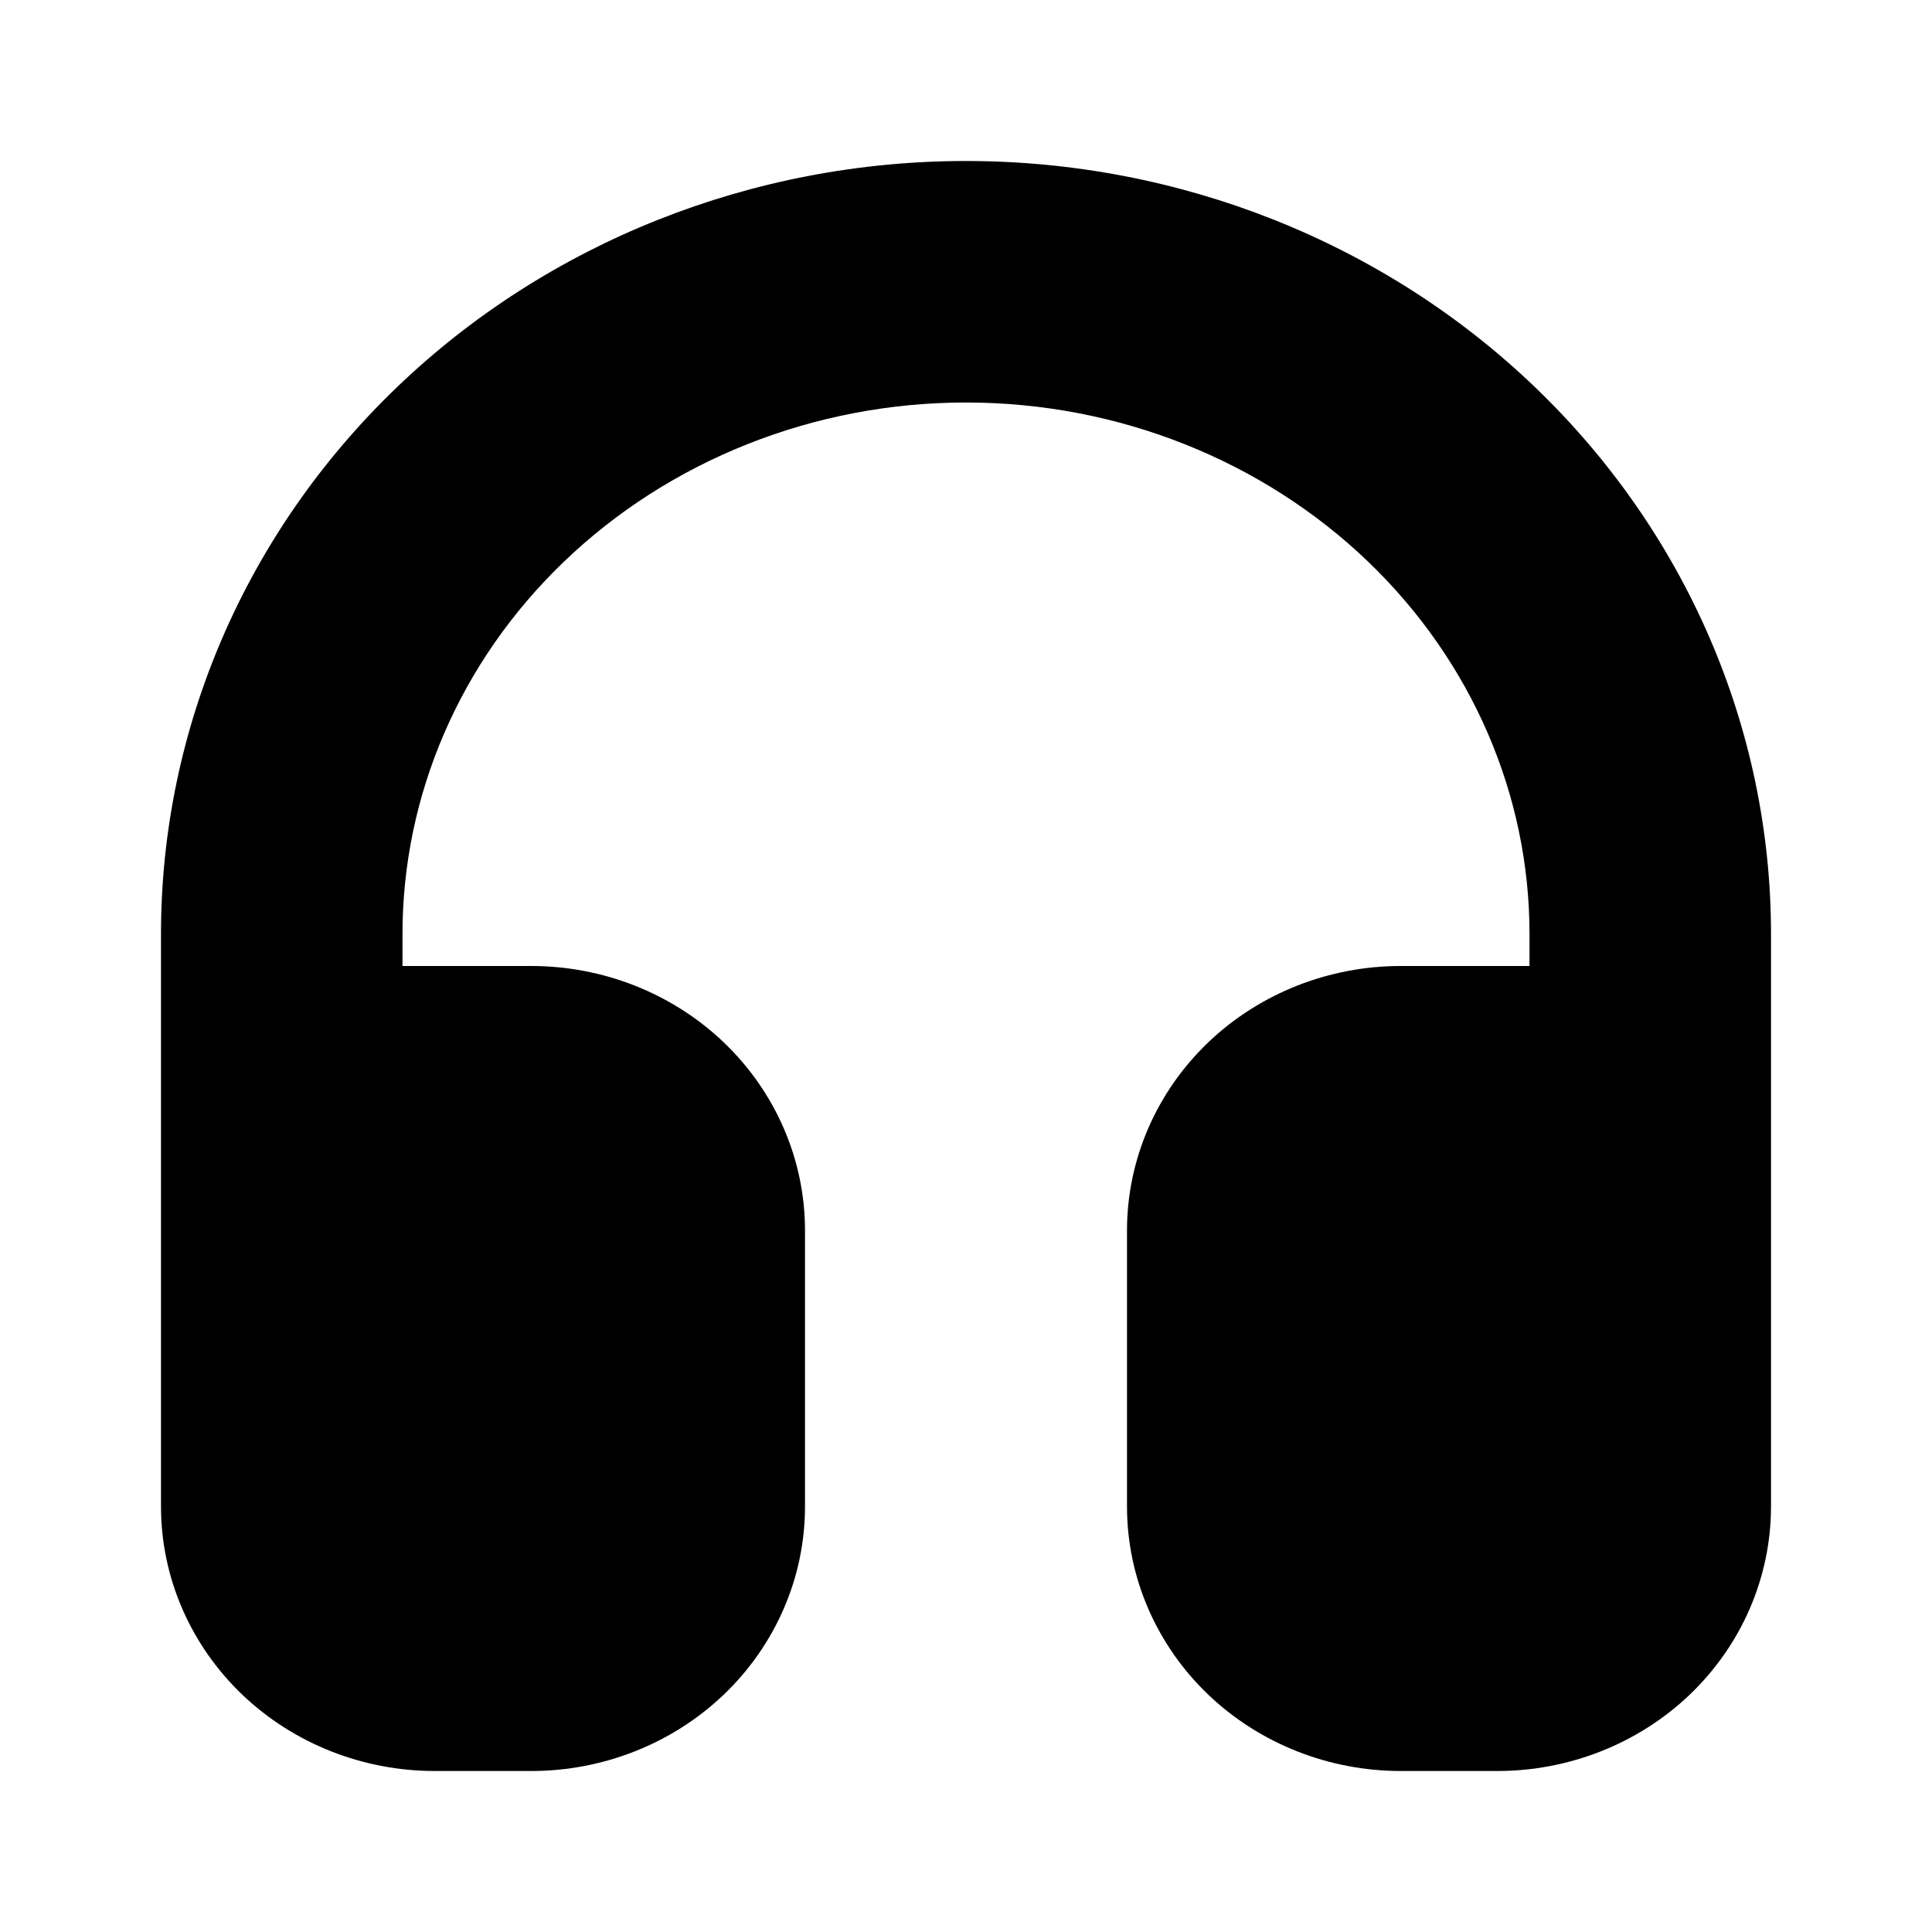
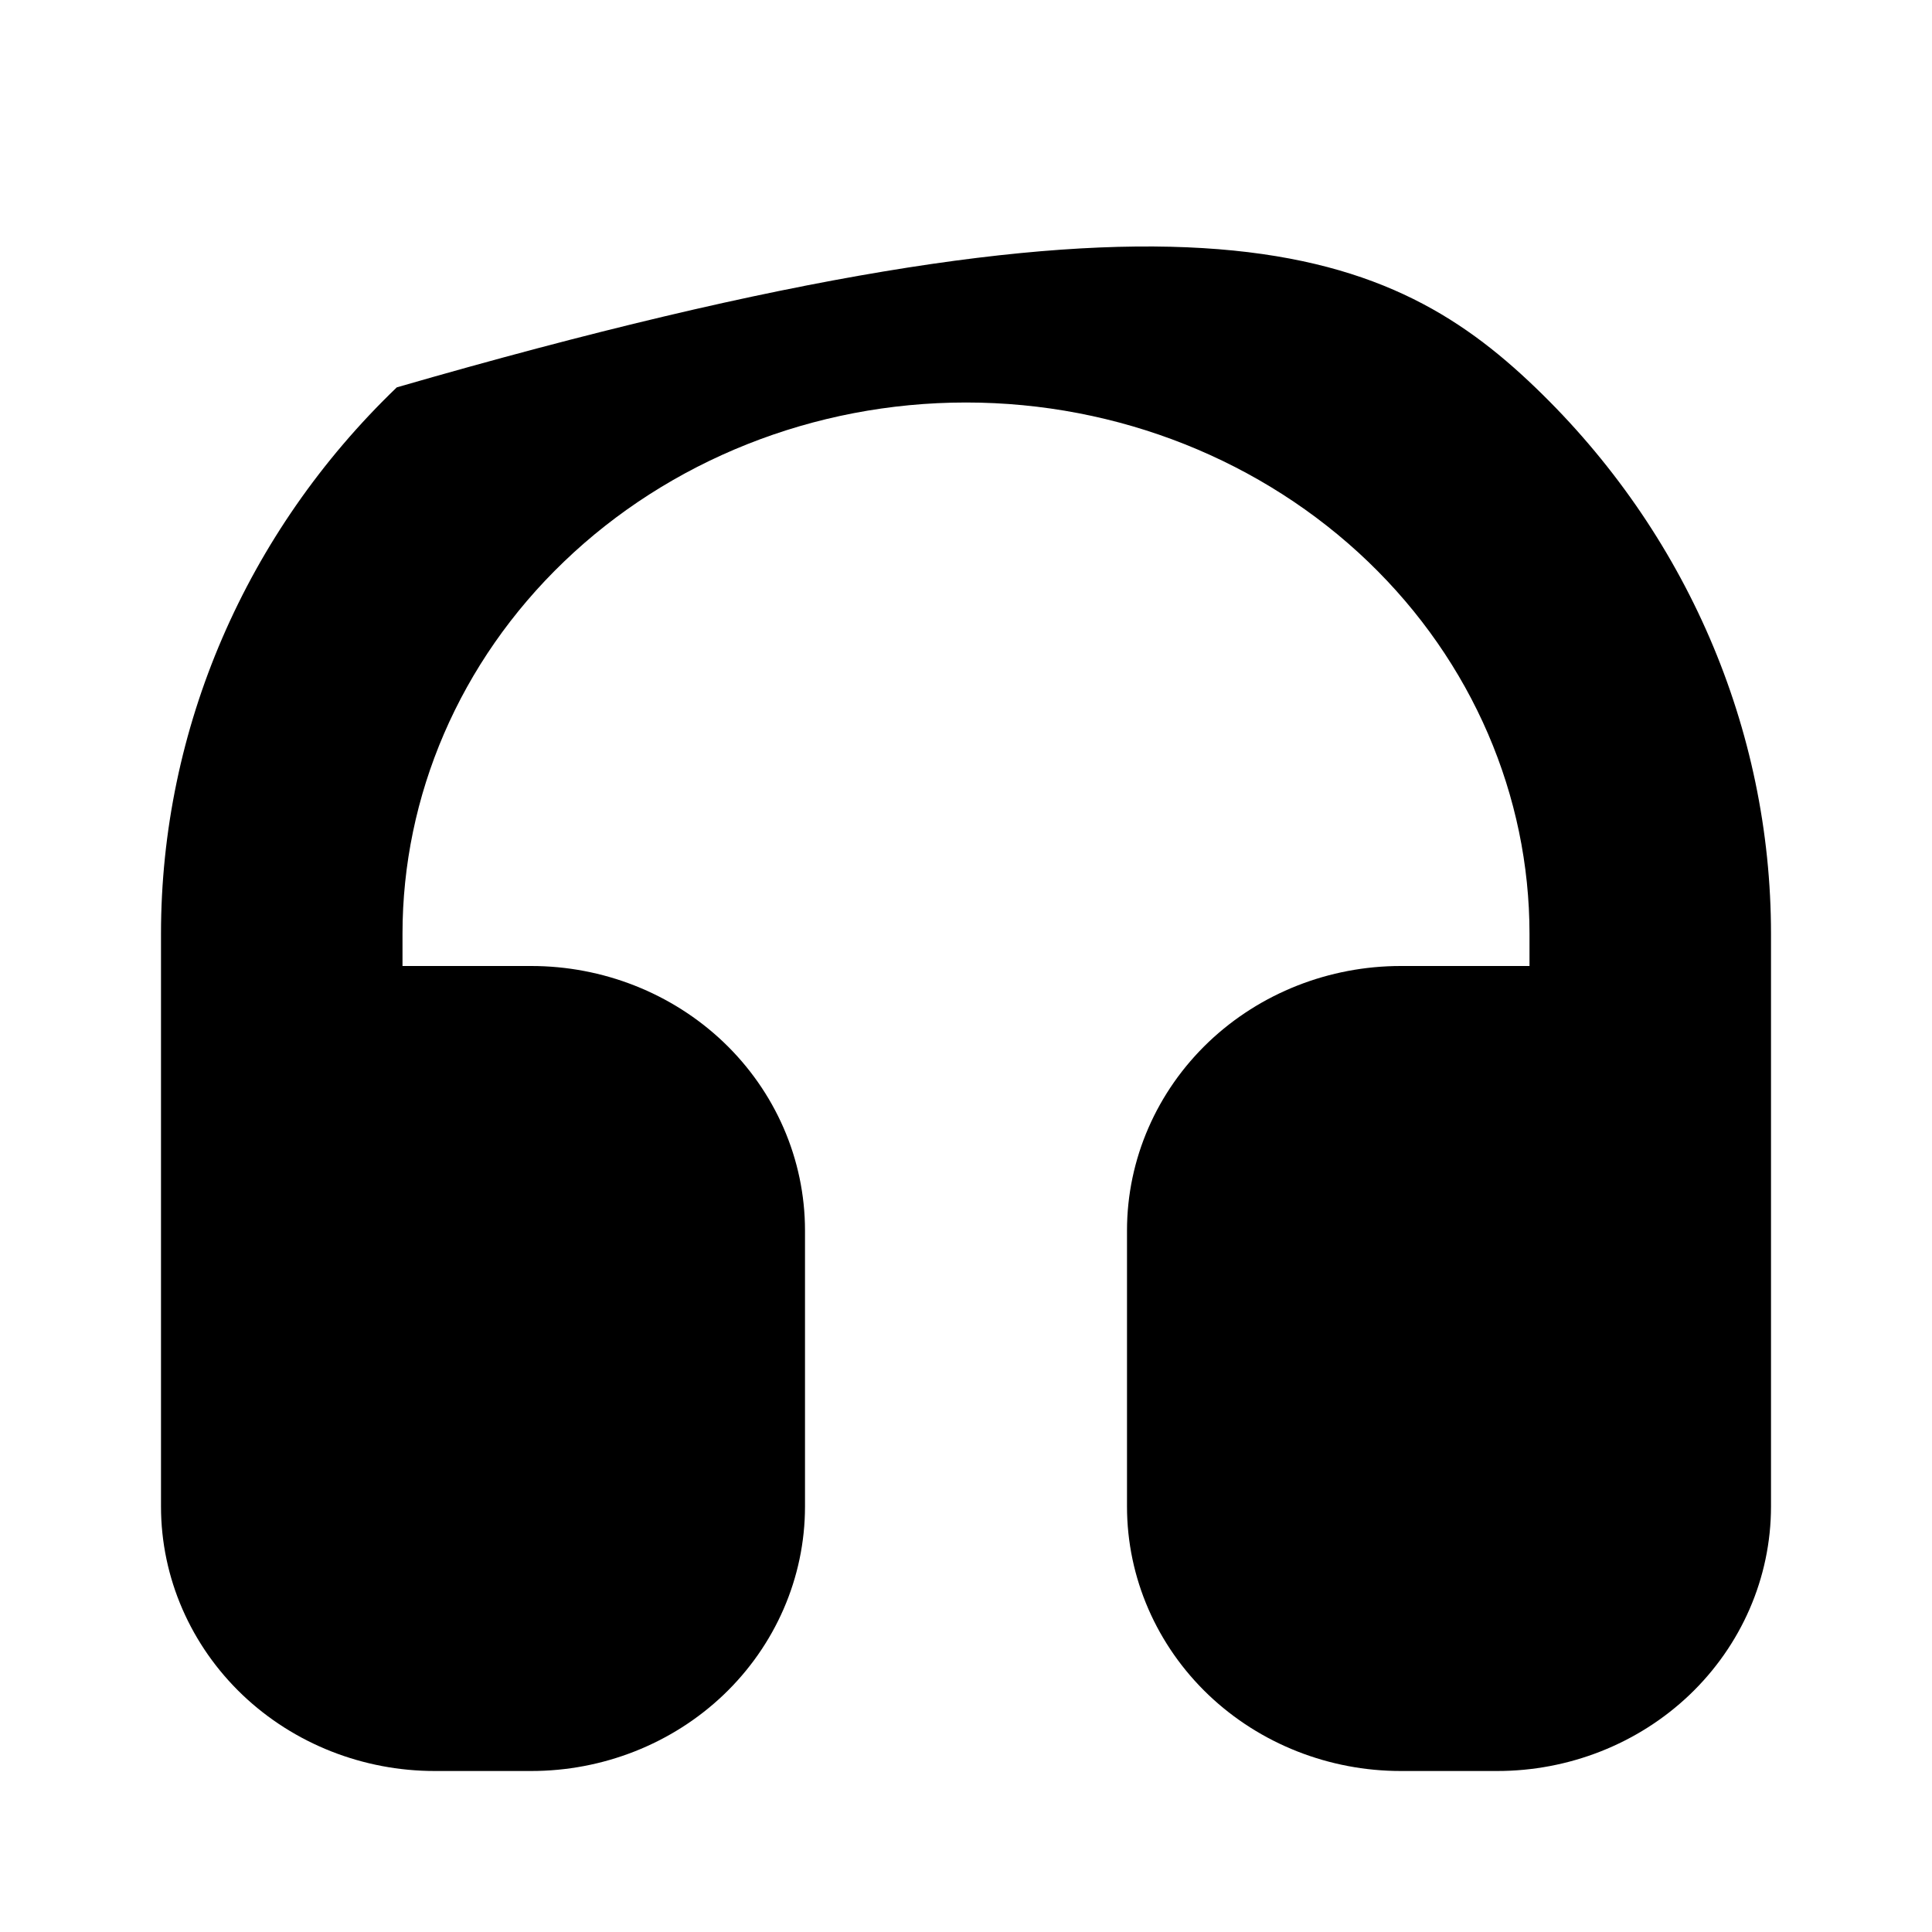
<svg xmlns="http://www.w3.org/2000/svg" width="800px" height="800px" viewBox="0 0 24 24" fill="none">
-   <path d="M2 11.6C2 9.054 3.054 6.612 4.929 4.812C6.804 3.011 9.348 2 12 2C14.652 2 17.196 3.011 19.071 4.812C20.946 6.612 22 9.054 22 11.6V18.714C22 19.602 21.629 20.443 20.987 21.055C20.346 21.665 19.486 22 18.6 22H17.4C16.514 22 15.654 21.665 15.013 21.055C14.371 20.443 14 19.602 14 18.714V15.286C14 14.398 14.371 13.557 15.013 12.945C15.654 12.335 16.514 12 17.4 12H19V11.6C19 9.89 18.294 8.224 16.994 6.976C15.689 5.724 13.895 5 12 5C10.105 5 8.311 5.724 7.007 6.976C5.706 8.224 5 9.89 5 11.6V12H6.6C7.486 12 8.346 12.335 8.987 12.945C9.629 13.557 10 14.398 10 15.286V18.714C10 19.602 9.629 20.443 8.987 21.055C8.346 21.665 7.486 22 6.6 22H5.4C4.514 22 3.654 21.665 3.013 21.055C2.371 20.443 2 19.602 2 18.714V11.6Z" fill="#000000" />
+   <path d="M2 11.6C2 9.054 3.054 6.612 4.929 4.812C14.652 2 17.196 3.011 19.071 4.812C20.946 6.612 22 9.054 22 11.6V18.714C22 19.602 21.629 20.443 20.987 21.055C20.346 21.665 19.486 22 18.6 22H17.4C16.514 22 15.654 21.665 15.013 21.055C14.371 20.443 14 19.602 14 18.714V15.286C14 14.398 14.371 13.557 15.013 12.945C15.654 12.335 16.514 12 17.4 12H19V11.6C19 9.89 18.294 8.224 16.994 6.976C15.689 5.724 13.895 5 12 5C10.105 5 8.311 5.724 7.007 6.976C5.706 8.224 5 9.89 5 11.6V12H6.6C7.486 12 8.346 12.335 8.987 12.945C9.629 13.557 10 14.398 10 15.286V18.714C10 19.602 9.629 20.443 8.987 21.055C8.346 21.665 7.486 22 6.6 22H5.4C4.514 22 3.654 21.665 3.013 21.055C2.371 20.443 2 19.602 2 18.714V11.6Z" fill="#000000" />
</svg>